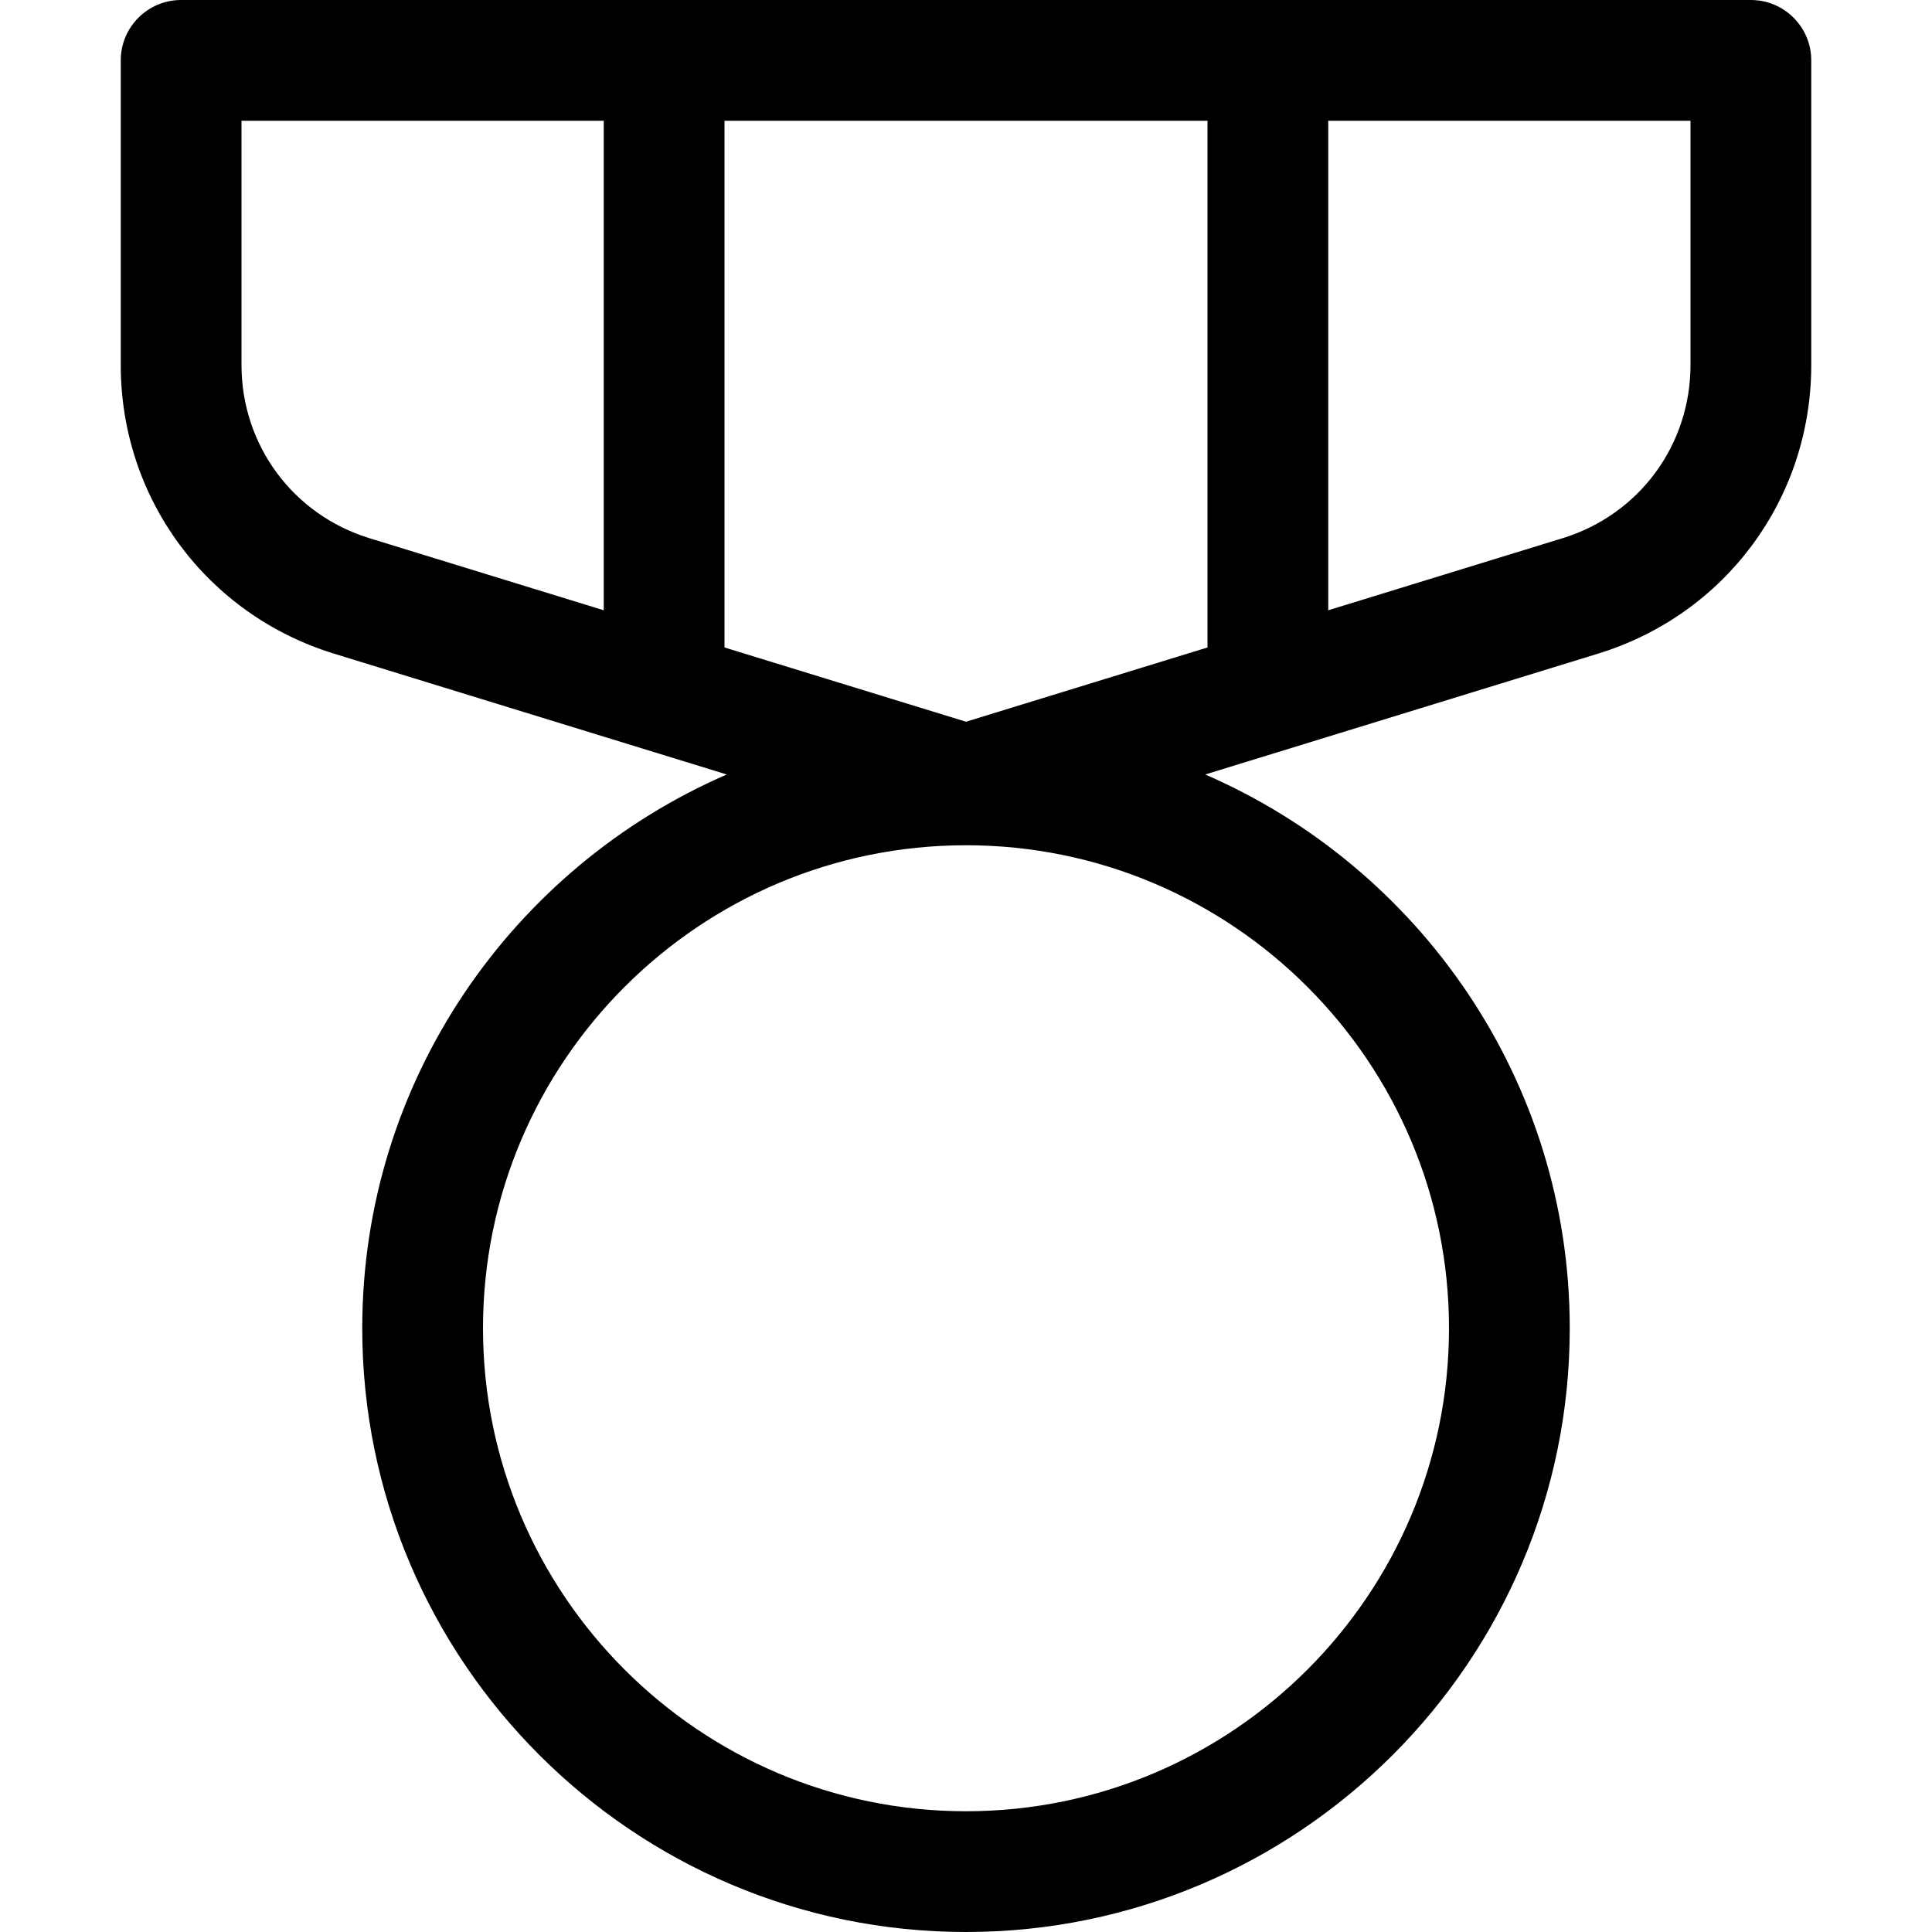
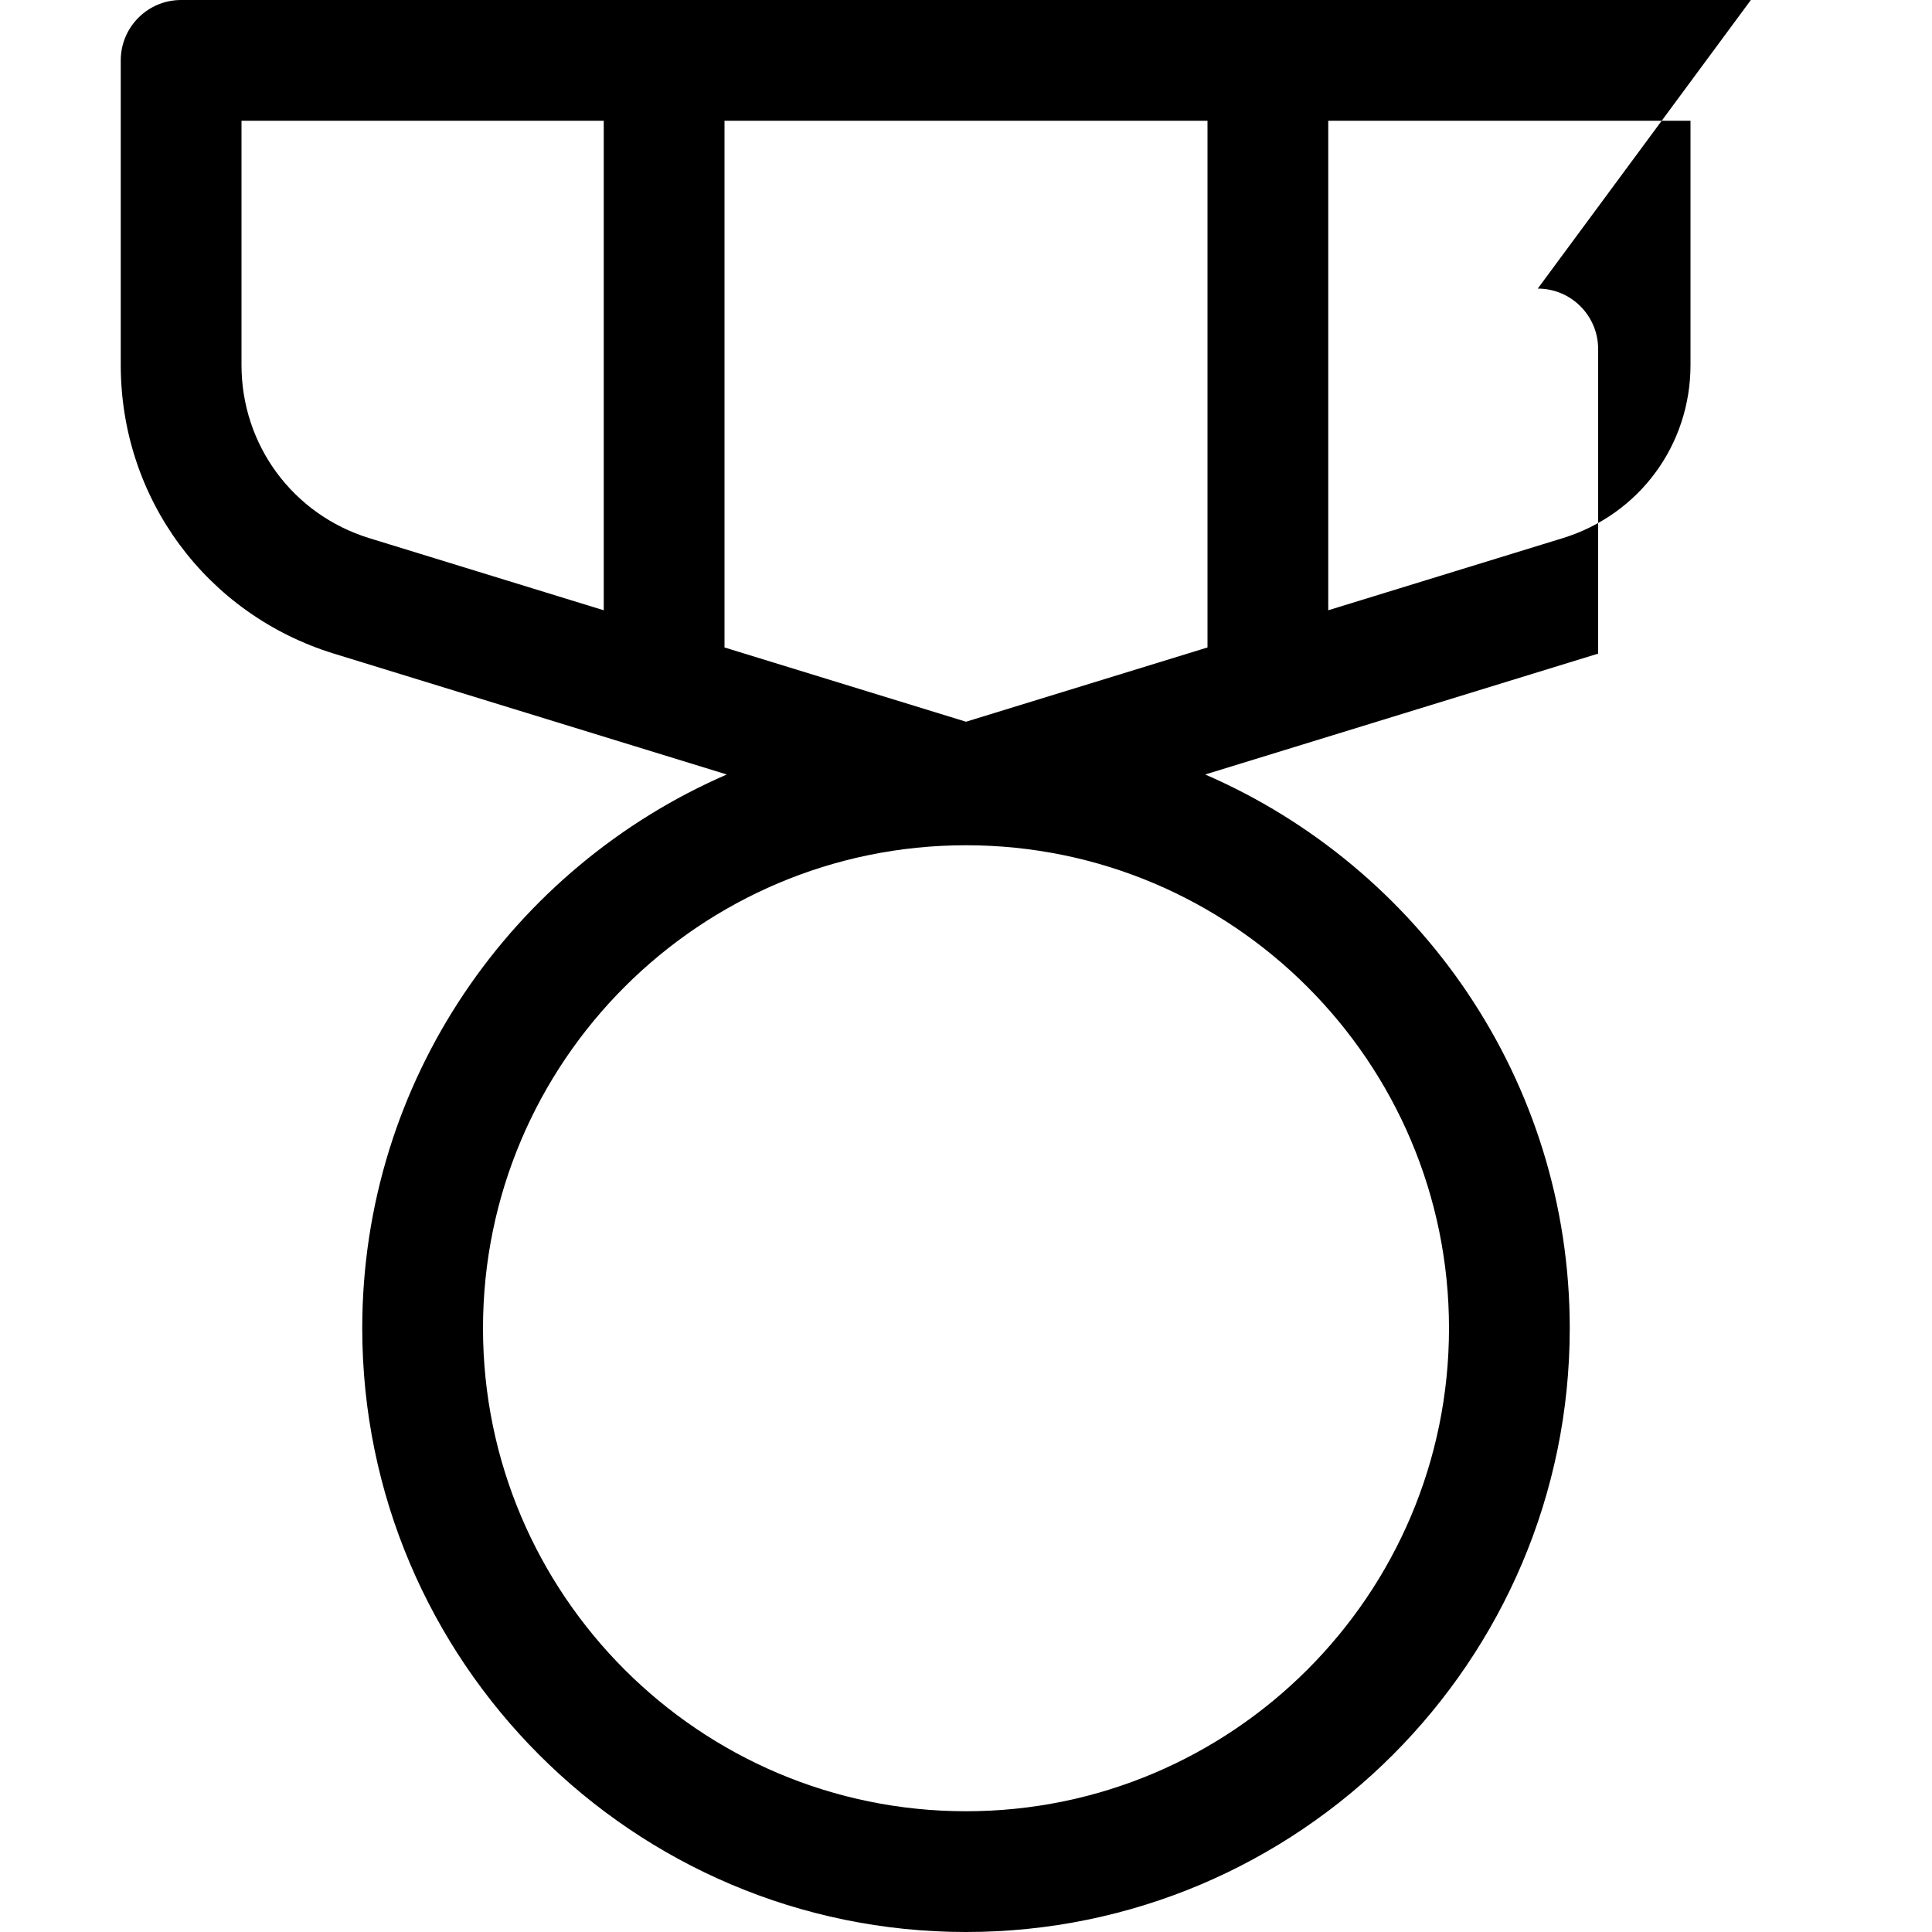
<svg xmlns="http://www.w3.org/2000/svg" version="1.1" viewBox="0 0 16 16">
-   <path d="M13.5,0h-13c-0.276,0 -0.5,0.224 -0.5,0.5v2.523c0,1.104 0.709,2.064 1.765,2.39l3.254,1.001c-1.773,0.769 -3.019,2.534 -3.019,4.586c0,2.757 2.243,5 5,5c2.757,0 5,-2.243 5,-5c0,-2.053 -1.246,-3.817 -3.019,-4.586l3.254,-1.001c1.056,-0.325 1.765,-1.285 1.765,-2.39v-2.523c0,-0.276 -0.224,-0.5 -0.5,-0.5Zm-4.5,1v4.362l-2,0.615l-2,-0.615v-4.362h4Zm-8,2.023v-2.023h3v4.054l-1.941,-0.597c-0.633,-0.195 -1.059,-0.771 -1.059,-1.434Zm10,7.977c0,2.206 -1.794,4 -4,4c-2.206,0 -4,-1.794 -4,-4c0,-2.206 1.794,-4 4,-4c2.206,0 4,1.794 4,4Zm2,-7.977c0,0.663 -0.425,1.239 -1.059,1.434l-1.941,0.597v-4.054h3v2.023Z" transform="translate(1, 0)" />
+   <path d="M13.5,0h-13c-0.276,0 -0.5,0.224 -0.5,0.5v2.523c0,1.104 0.709,2.064 1.765,2.39l3.254,1.001c-1.773,0.769 -3.019,2.534 -3.019,4.586c0,2.757 2.243,5 5,5c2.757,0 5,-2.243 5,-5c0,-2.053 -1.246,-3.817 -3.019,-4.586l3.254,-1.001v-2.523c0,-0.276 -0.224,-0.5 -0.5,-0.5Zm-4.5,1v4.362l-2,0.615l-2,-0.615v-4.362h4Zm-8,2.023v-2.023h3v4.054l-1.941,-0.597c-0.633,-0.195 -1.059,-0.771 -1.059,-1.434Zm10,7.977c0,2.206 -1.794,4 -4,4c-2.206,0 -4,-1.794 -4,-4c0,-2.206 1.794,-4 4,-4c2.206,0 4,1.794 4,4Zm2,-7.977c0,0.663 -0.425,1.239 -1.059,1.434l-1.941,0.597v-4.054h3v2.023Z" transform="translate(1, 0)" />
</svg>